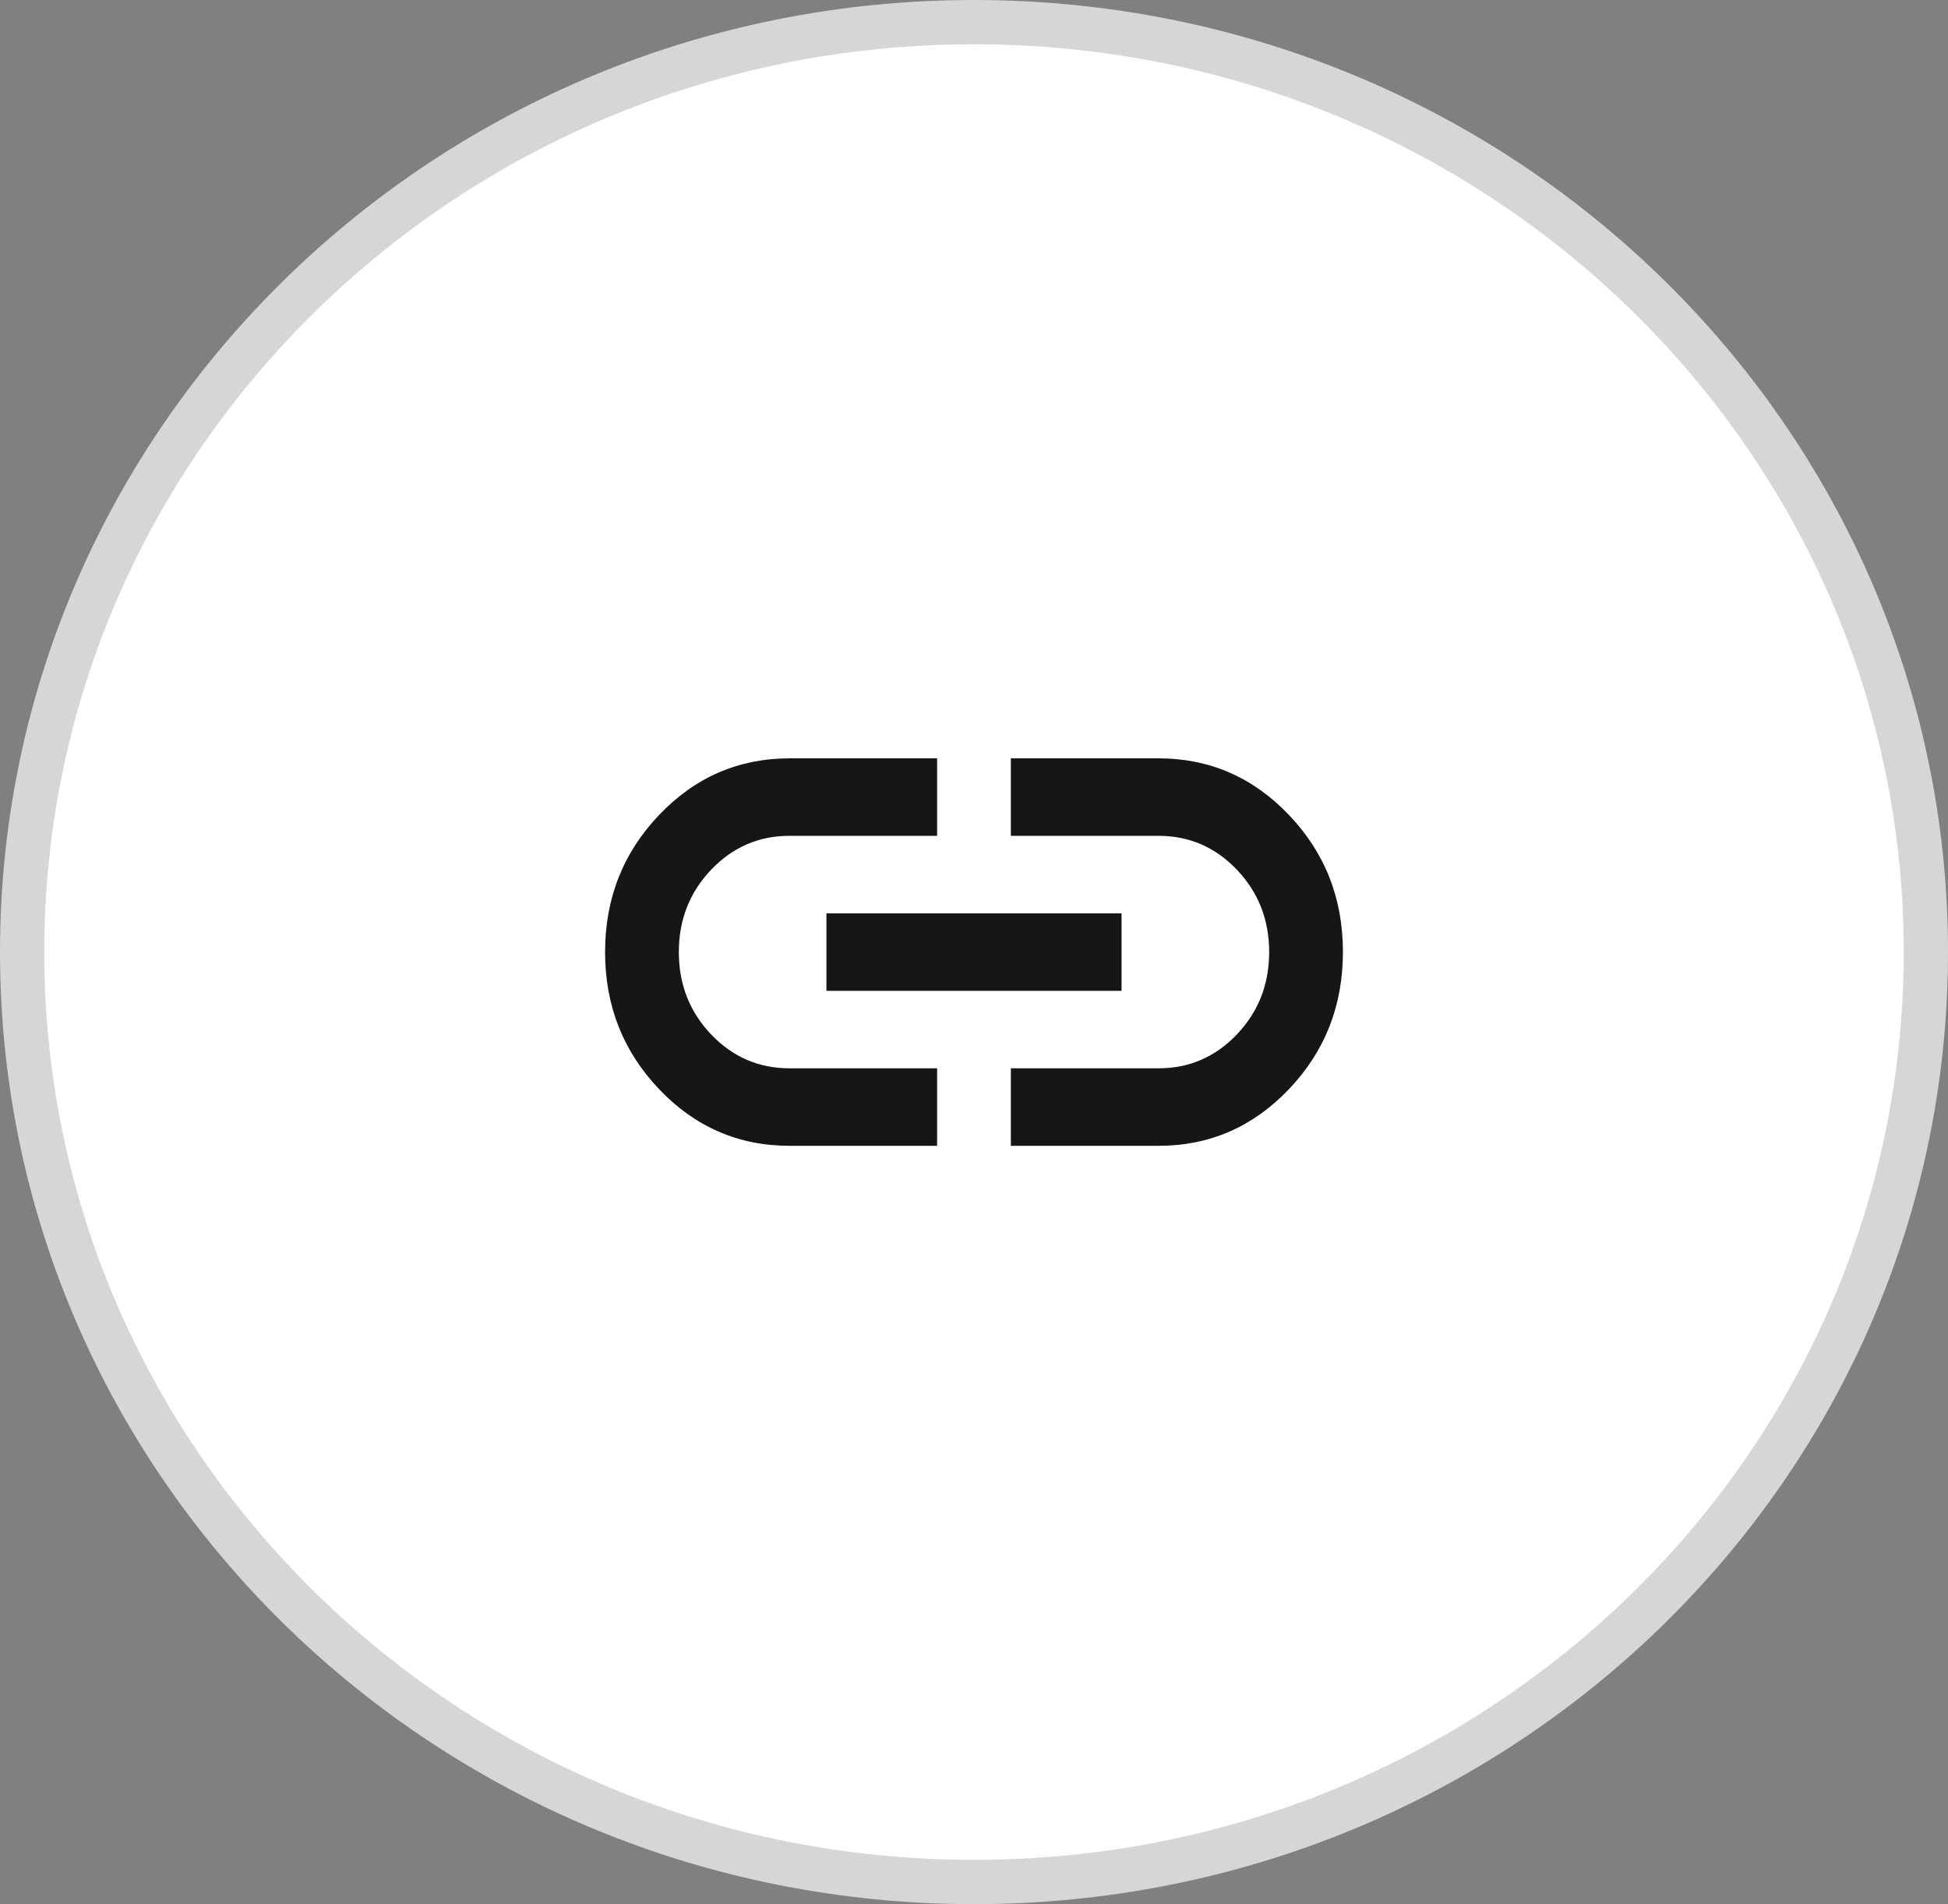
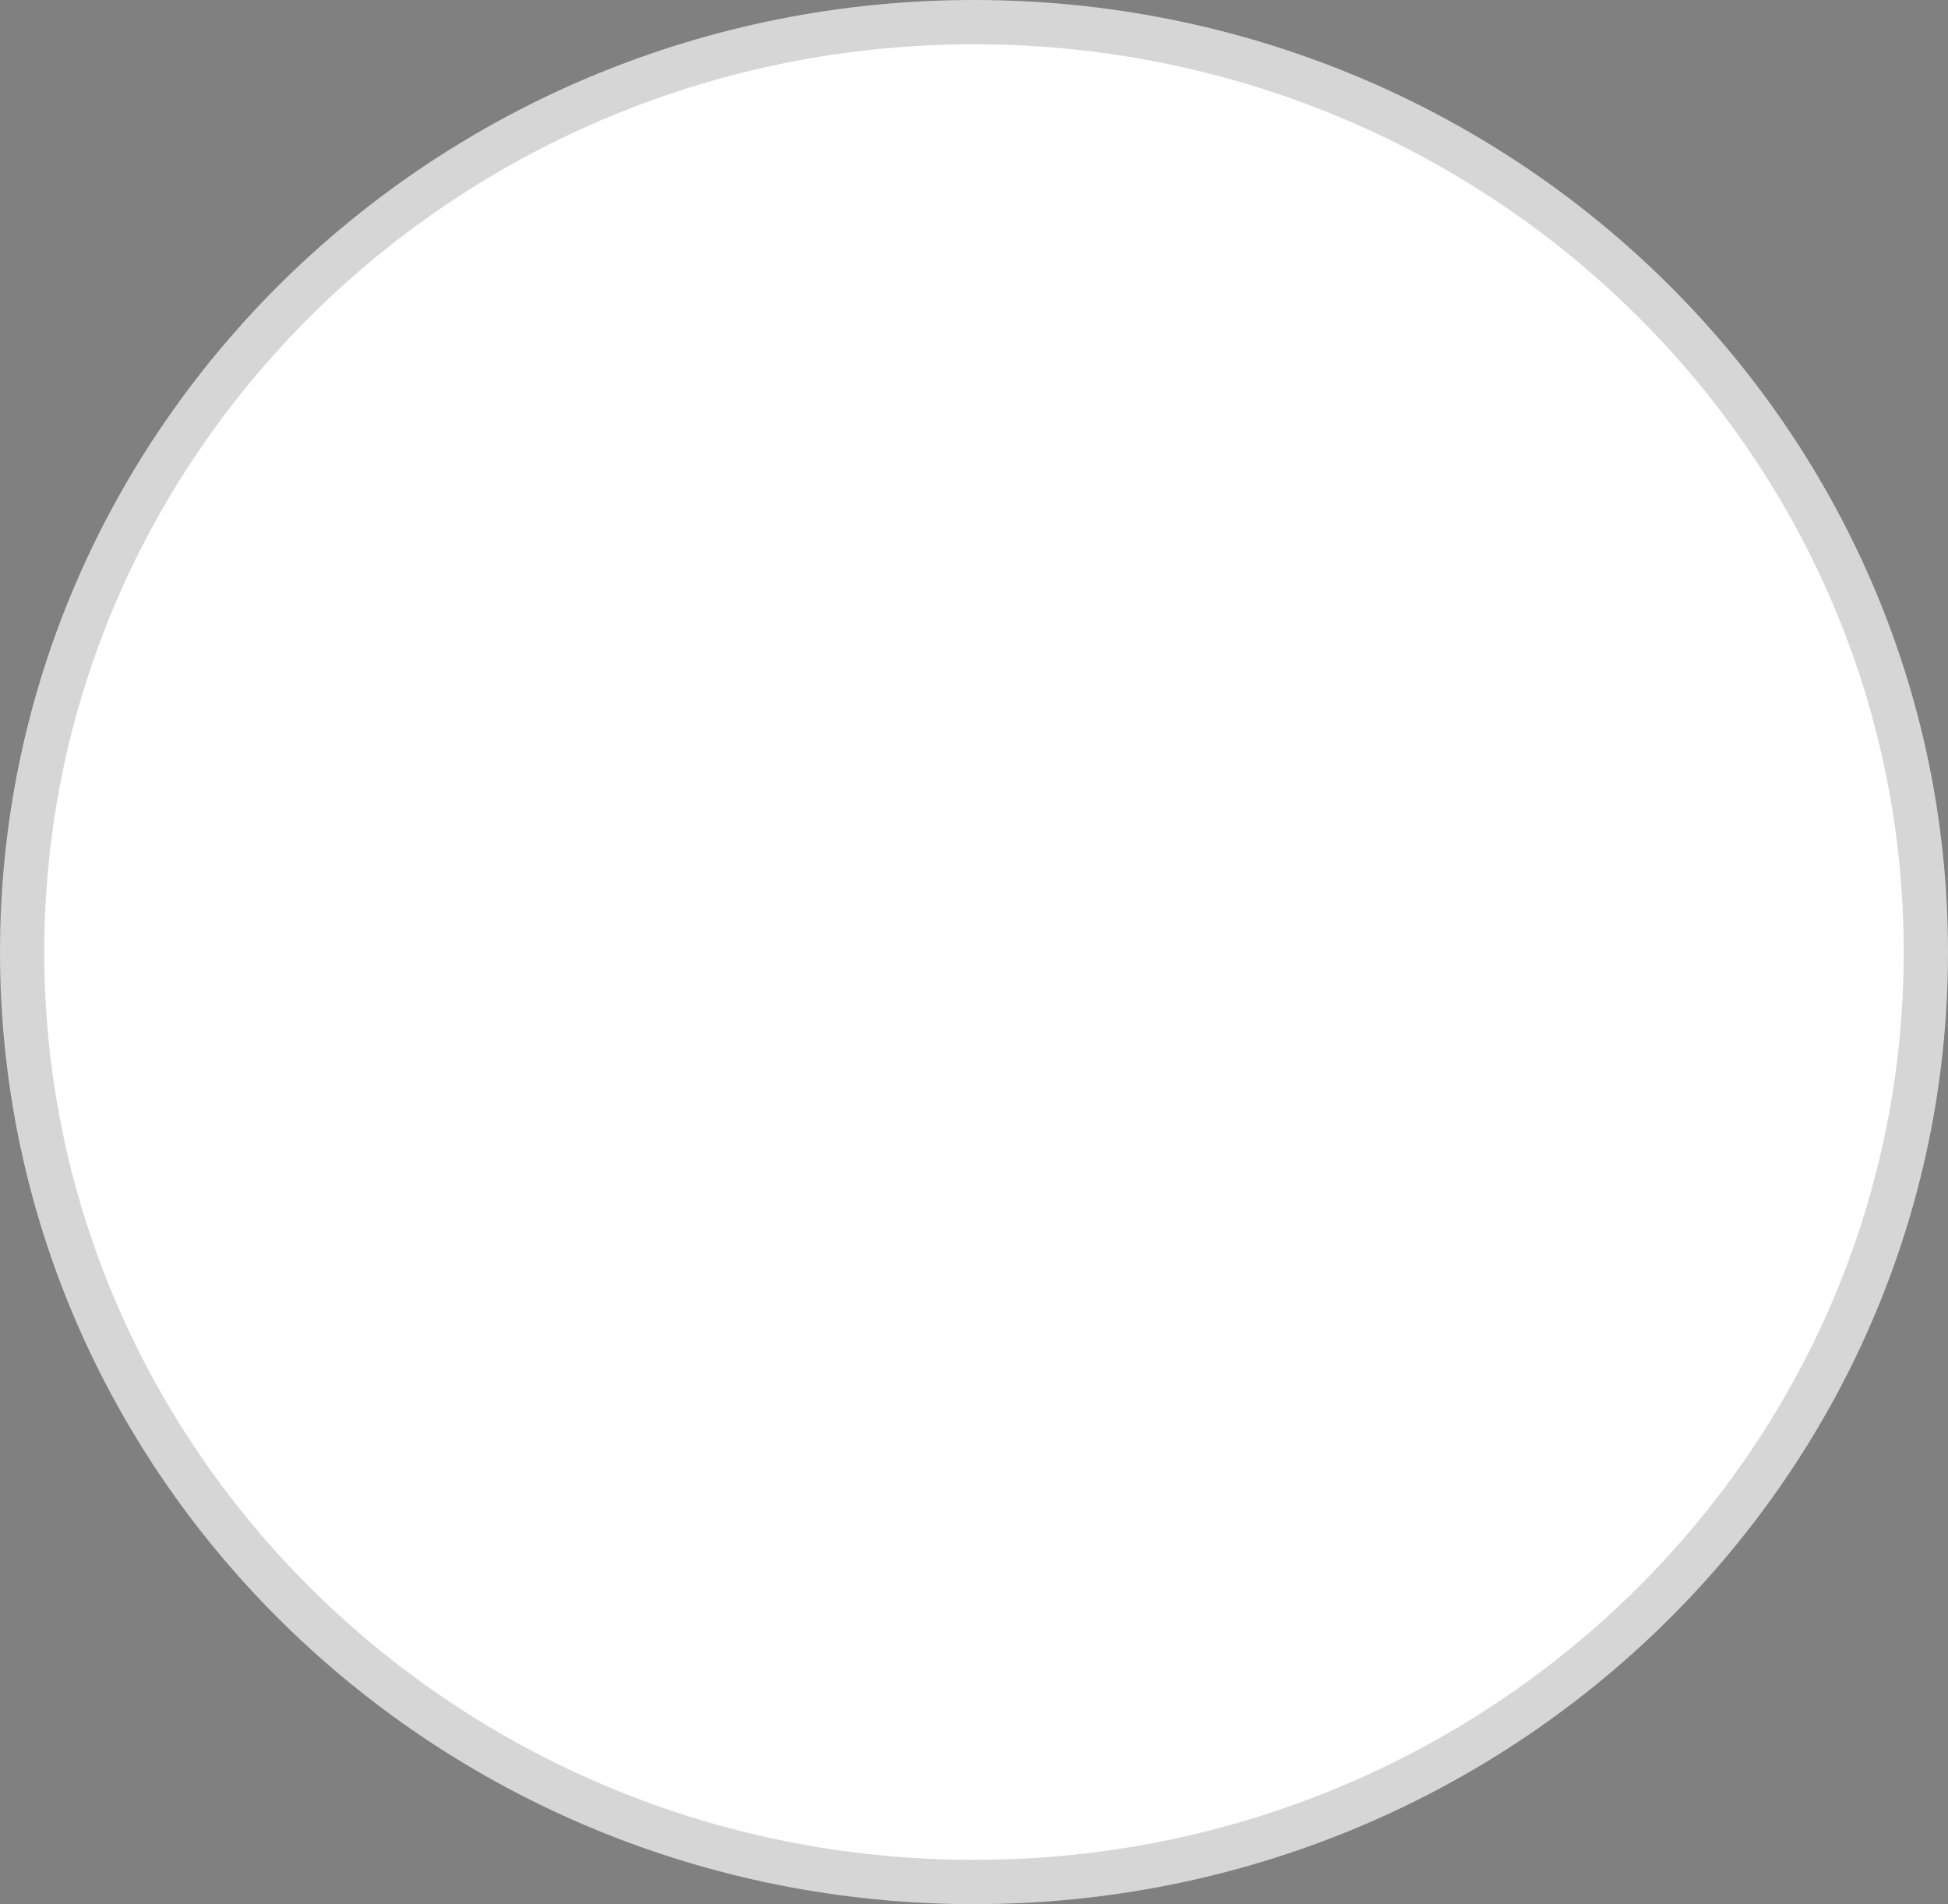
<svg xmlns="http://www.w3.org/2000/svg" width="44" height="43" viewBox="0 0 44 43" fill="none">
  <rect x="0" y="0" width="44" height="43" fill="#808080" stroke="none" />
  <path d="M43.5 21.5C43.5 33.087 33.885 42.5 22 42.5C10.115 42.5 0.5 33.087 0.5 21.5C0.5 9.913 10.115 0.5 22 0.5C33.885 0.5 43.5 9.913 43.5 21.5Z" fill="white" stroke="#D6D6D6" />
-   <path d="M21.167 25.875H17.833C16.68 25.875 15.698 25.448 14.886 24.595C14.074 23.741 13.667 22.71 13.667 21.5C13.667 20.29 14.073 19.258 14.886 18.405C15.699 17.552 16.681 17.126 17.833 17.125H21.167V18.875H17.833C17.139 18.875 16.549 19.13 16.062 19.641C15.576 20.151 15.333 20.771 15.333 21.5C15.333 22.229 15.576 22.849 16.062 23.359C16.549 23.87 17.139 24.125 17.833 24.125H21.167V25.875ZM18.667 22.375V20.625H25.333V22.375H18.667ZM22.833 25.875V24.125H26.167C26.861 24.125 27.451 23.87 27.938 23.359C28.424 22.849 28.667 22.229 28.667 21.5C28.667 20.771 28.424 20.151 27.938 19.641C27.451 19.13 26.861 18.875 26.167 18.875H22.833V17.125H26.167C27.319 17.125 28.302 17.552 29.115 18.405C29.928 19.259 30.334 20.29 30.333 21.5C30.333 22.71 29.927 23.742 29.114 24.596C28.301 25.449 27.319 25.876 26.167 25.875H22.833Z" fill="#161616" />
</svg>